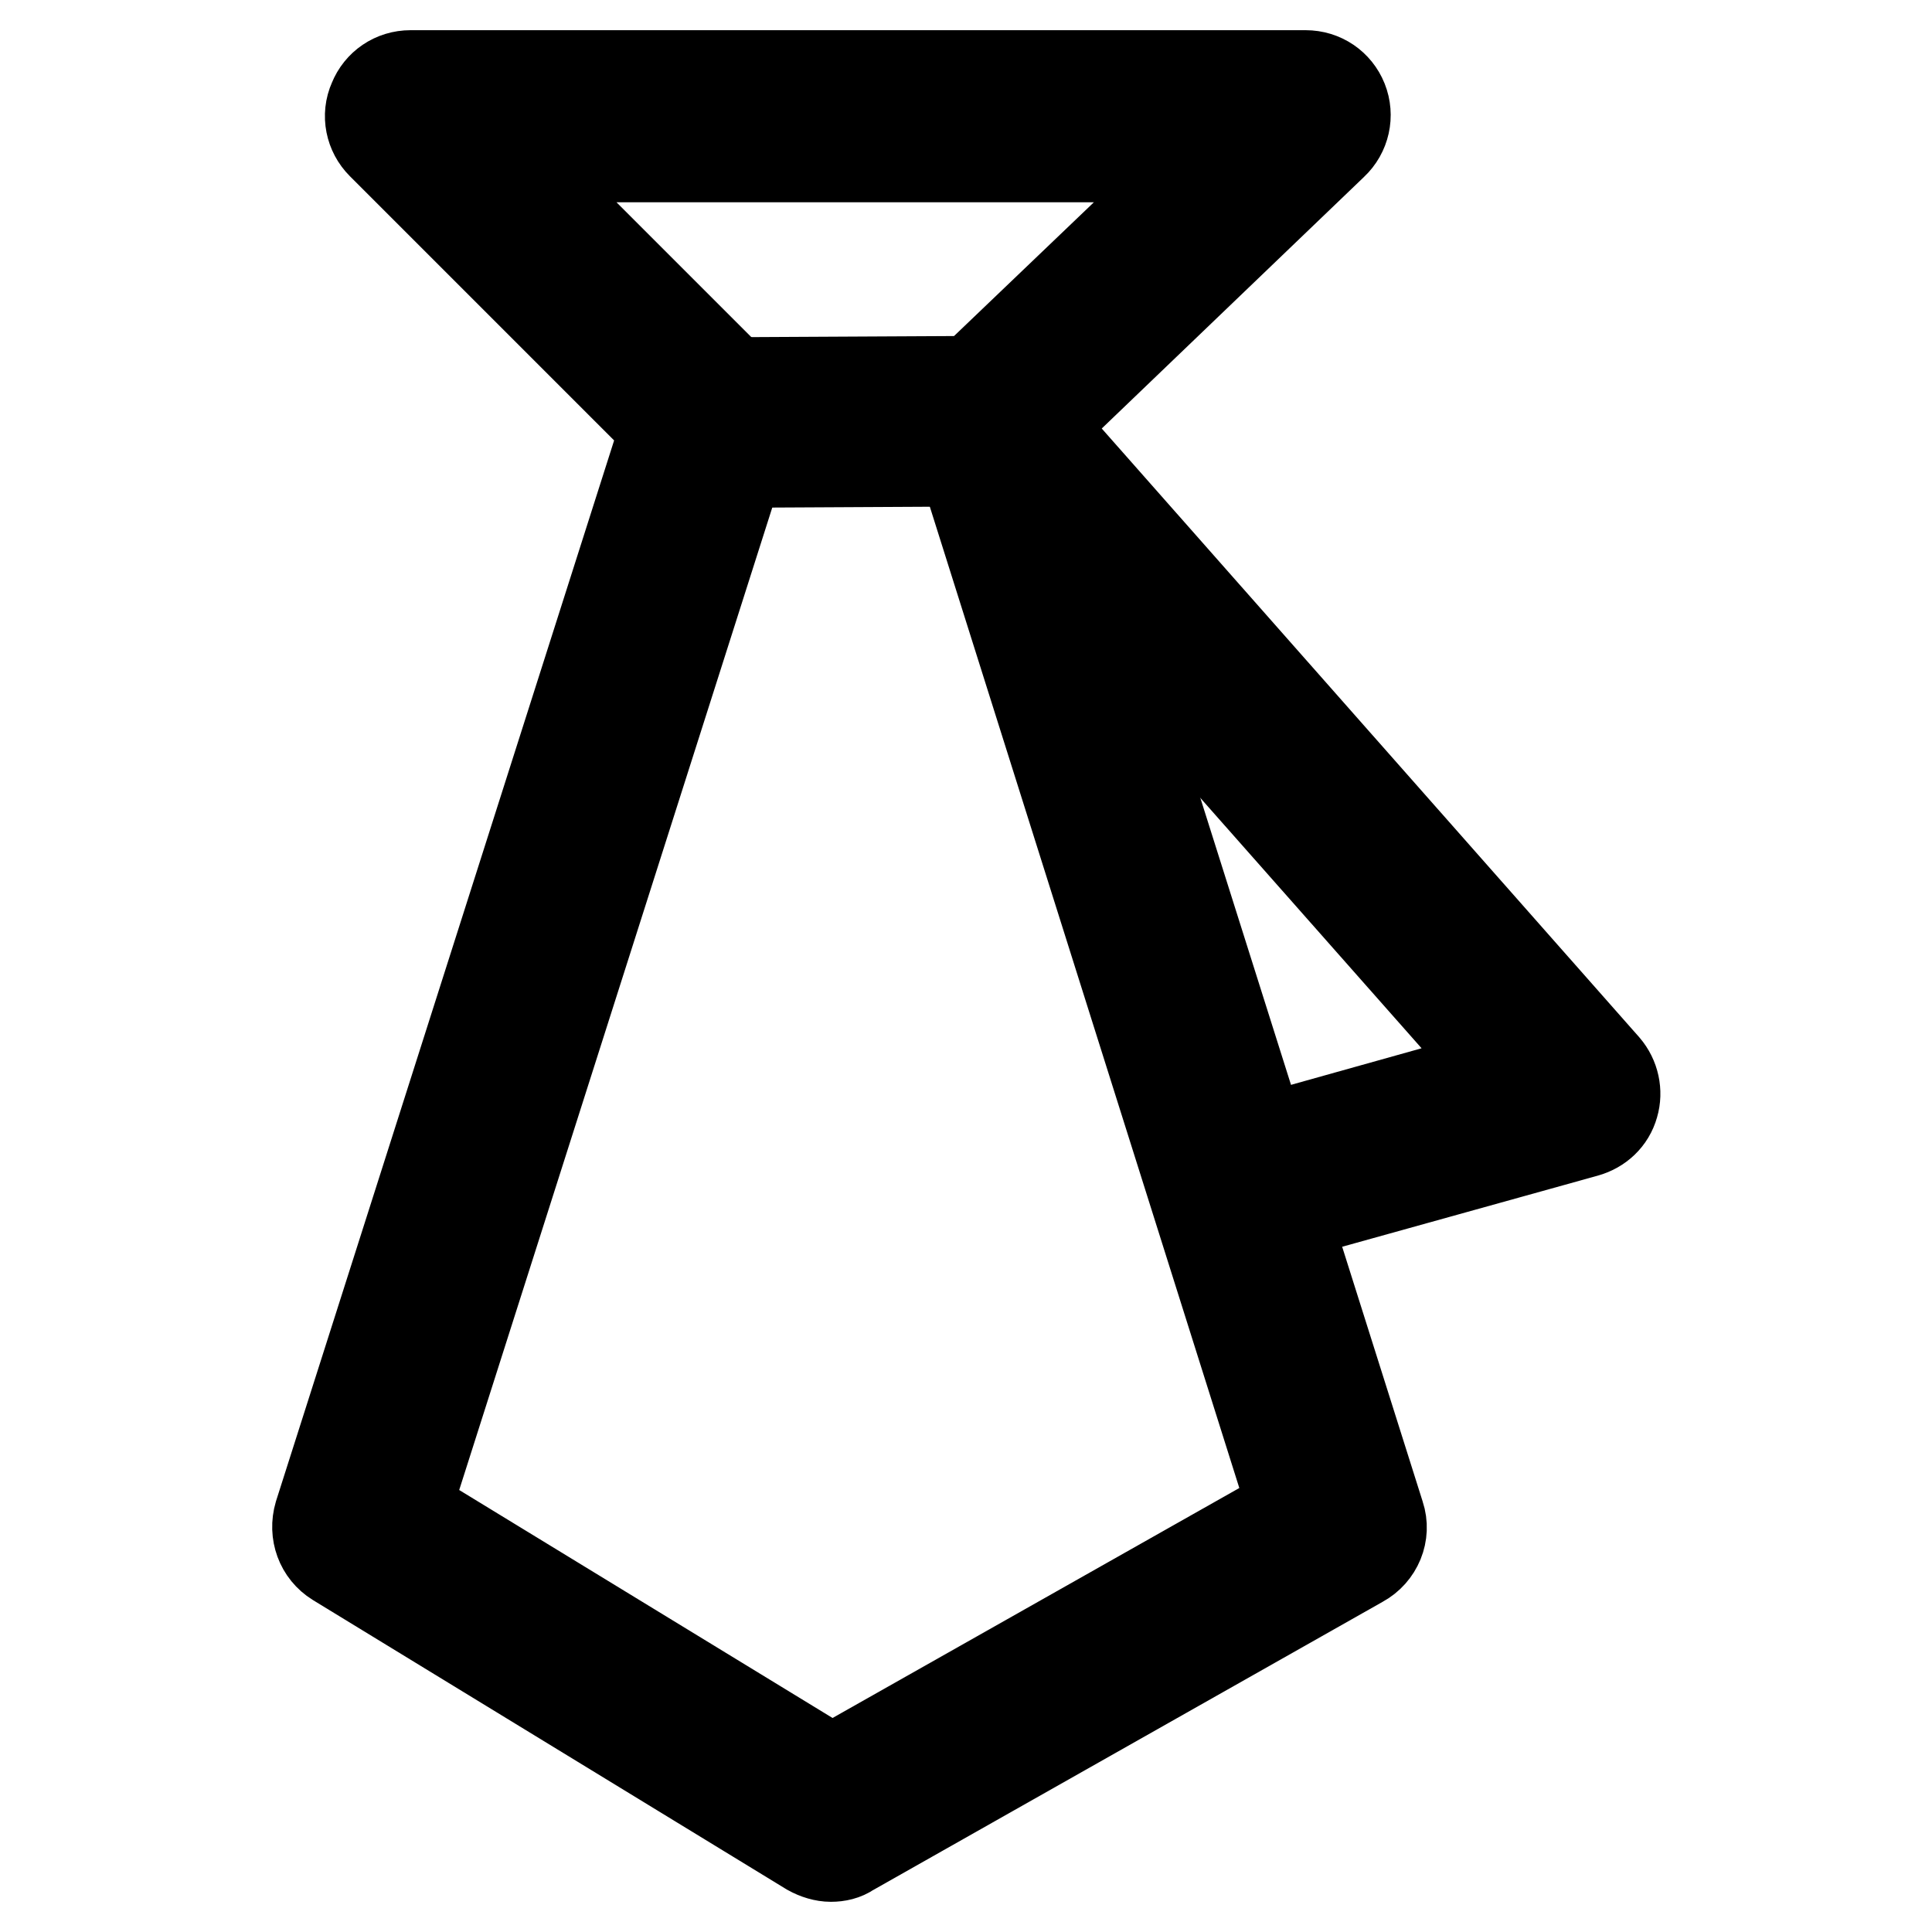
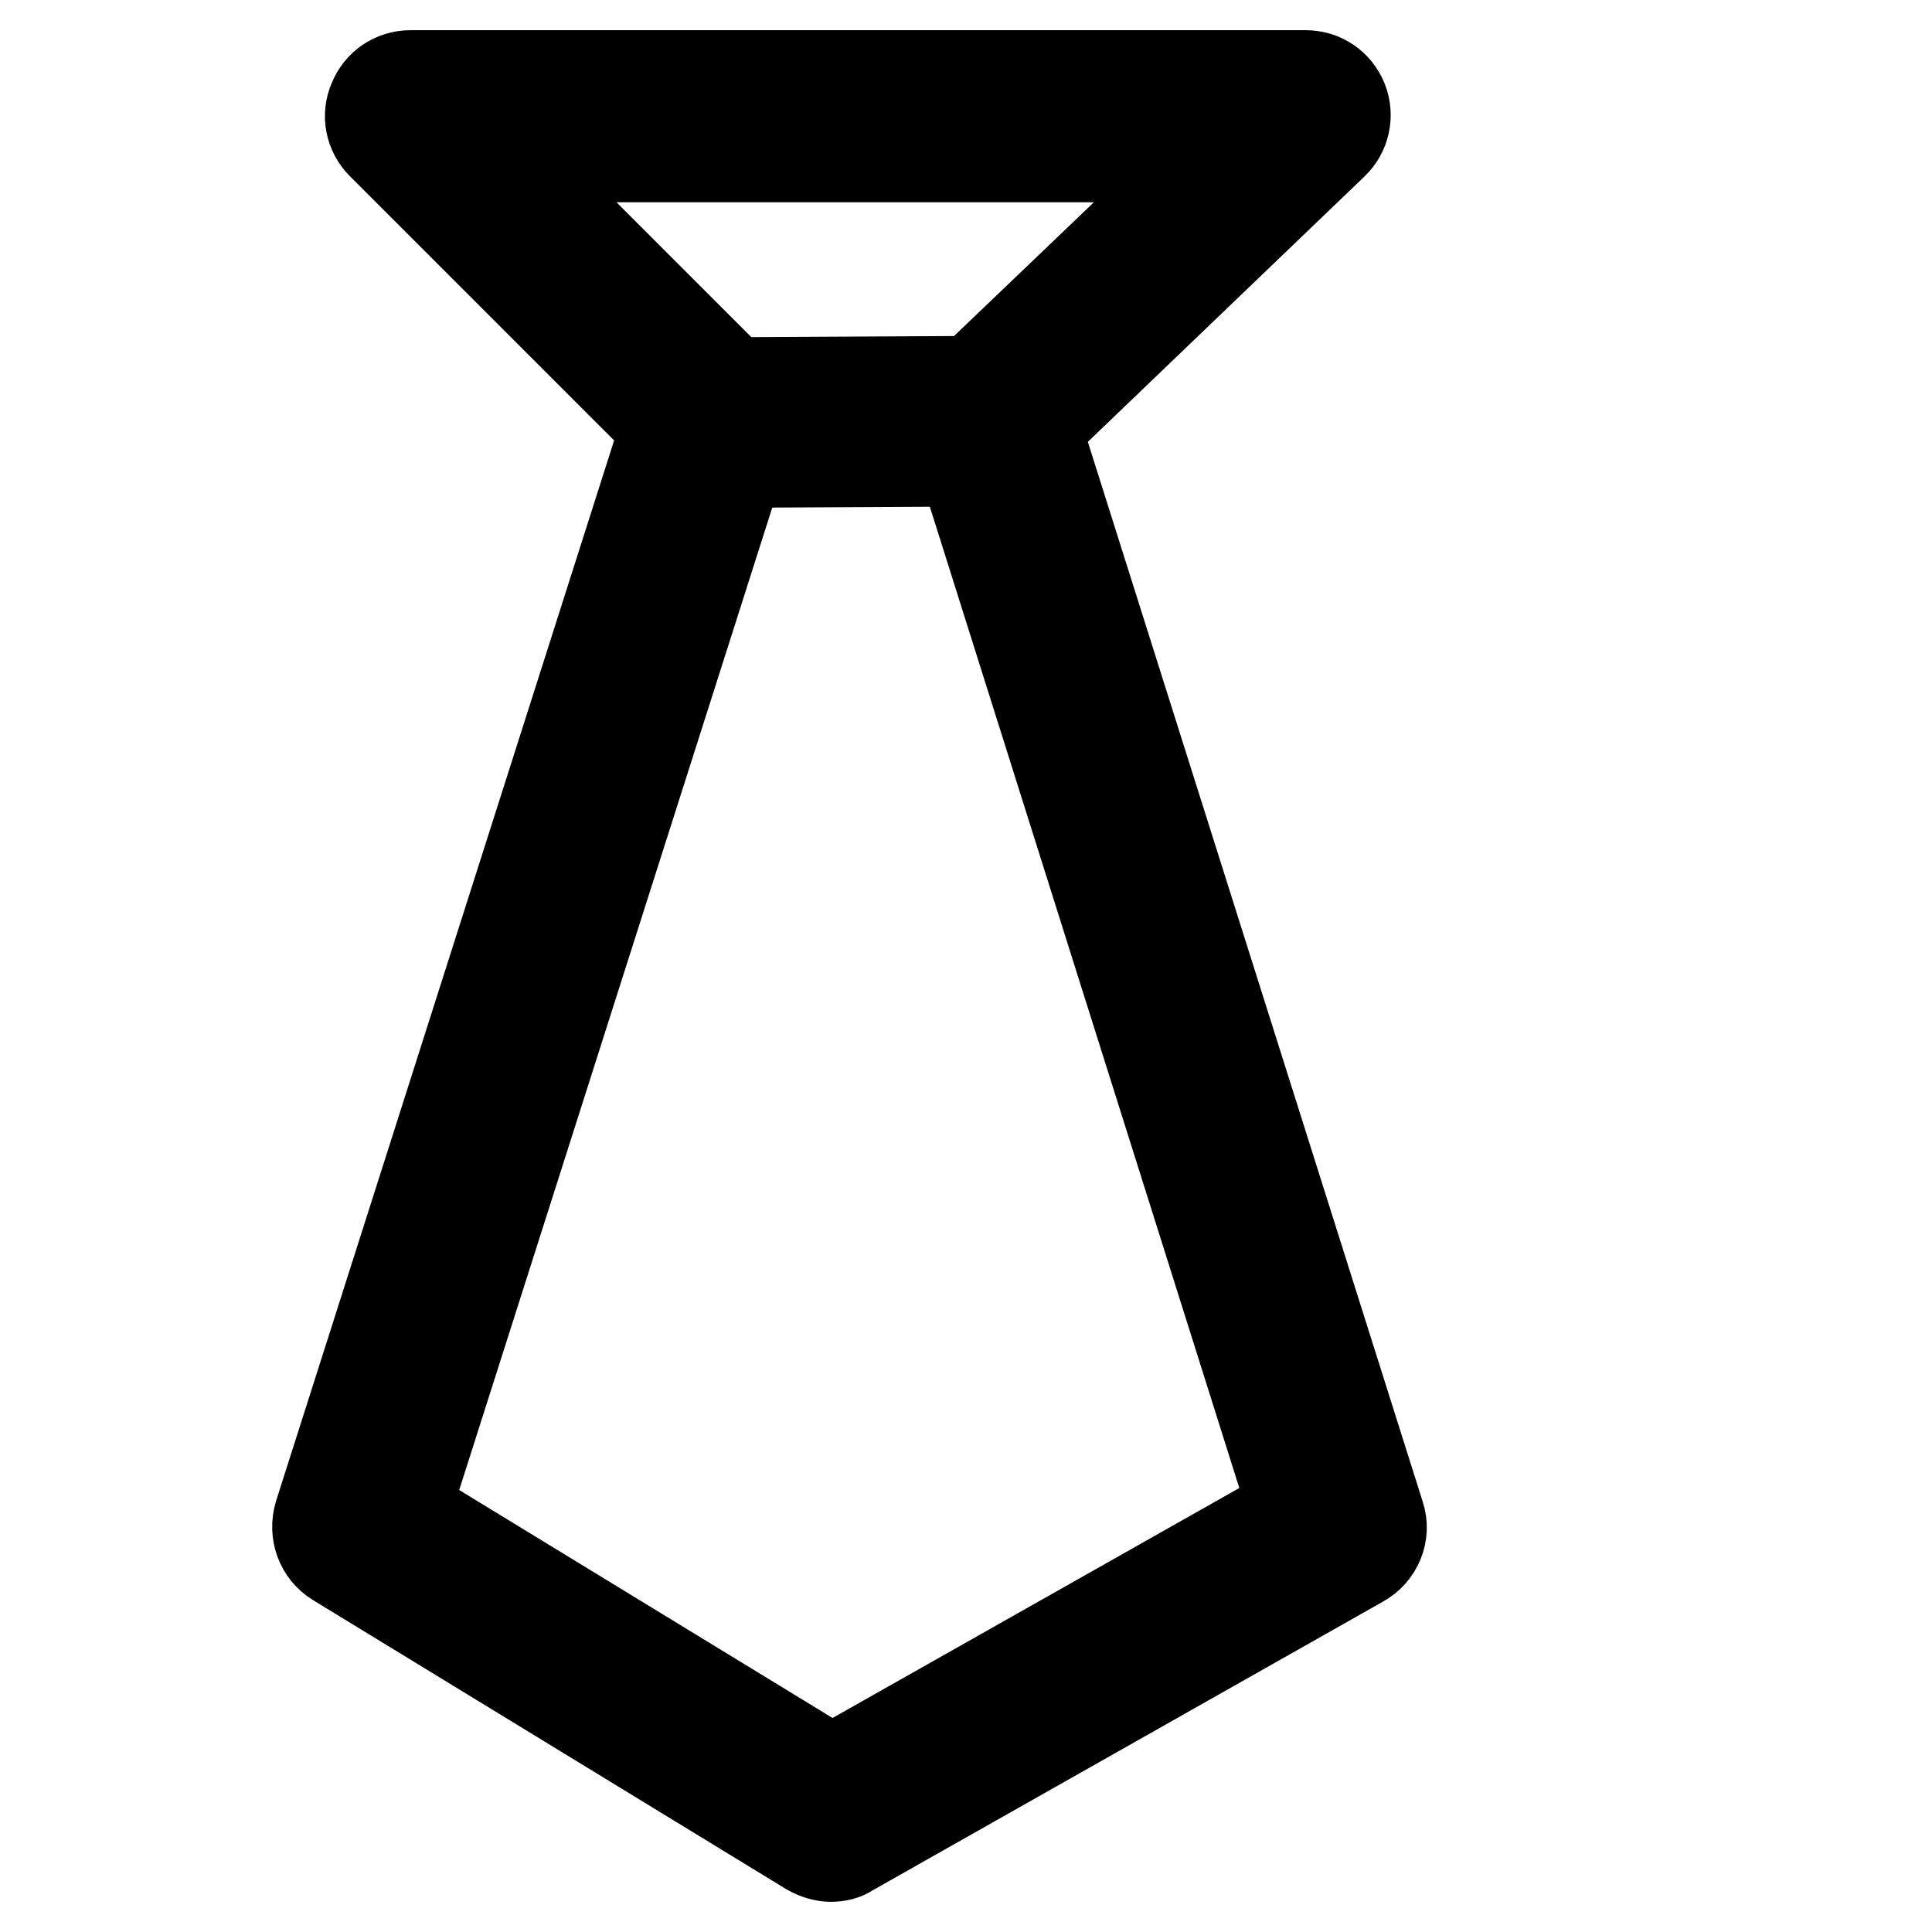
<svg xmlns="http://www.w3.org/2000/svg" version="1.1" x="0px" y="0px" viewBox="0 0 256 256" enable-background="new 0 0 256 256" xml:space="preserve">
  <g>
-     <path stroke-width="12" fill-opacity="0" stroke="#000000" d="M93.7,61.3c-2.9,0-5.3-2.4-5.3-5.3c0-2.9,2.4-5.3,5.3-5.3l38.1-0.2h0c2.9,0,5.3,2.4,5.3,5.3 c0,2.9-2.4,5.3-5.3,5.3L93.7,61.3C93.8,61.3,93.7,61.3,93.7,61.3L93.7,61.3z" />
+     <path stroke-width="12" fill-opacity="0" stroke="#000000" d="M93.7,61.3c-2.9,0-5.3-2.4-5.3-5.3c0-2.9,2.4-5.3,5.3-5.3l38.1-0.2c2.9,0,5.3,2.4,5.3,5.3 c0,2.9-2.4,5.3-5.3,5.3L93.7,61.3C93.8,61.3,93.7,61.3,93.7,61.3L93.7,61.3z" />
    <path stroke-width="12" fill-opacity="0" stroke="#000000" d="M110.1,246c-0.9,0-1.9-0.3-2.8-0.8l-62.7-38.3c-2.1-1.3-3-3.8-2.3-6.2l45.9-144L50.6,19.1 c-1.5-1.5-2-3.8-1.1-5.8c0.8-2,2.7-3.3,4.9-3.3H173c2.2,0,4.1,1.3,4.9,3.3c0.8,2,0.3,4.3-1.3,5.8l-39.3,37.7l45.5,144 c0.8,2.4-0.3,5-2.5,6.2l-67.7,38.3C111.9,245.8,111,246,110.1,246L110.1,246z M53.7,200.1l56.5,34.5l61.2-34.6l-45.1-143 c-0.6-1.9-0.1-4,1.4-5.4l32.2-30.8H67.2L98,51.6c1.4,1.4,1.9,3.5,1.3,5.4L53.7,200.1z" />
-     <path stroke-width="12" fill-opacity="0" stroke="#000000" d="M170.6,160.9c-2.3,0-4.5-1.5-5.1-3.9c-0.8-2.8,0.9-5.7,3.7-6.5l30-8.4l-70.7-80c-2-2.2-1.7-5.6,0.5-7.5 c2.2-2,5.6-1.7,7.5,0.5l76.2,86.3c1.2,1.4,1.6,3.3,1.1,5c-0.5,1.8-1.9,3.1-3.7,3.6L172,160.6C171.5,160.8,171,160.9,170.6,160.9 L170.6,160.9z" />
  </g>
</svg>